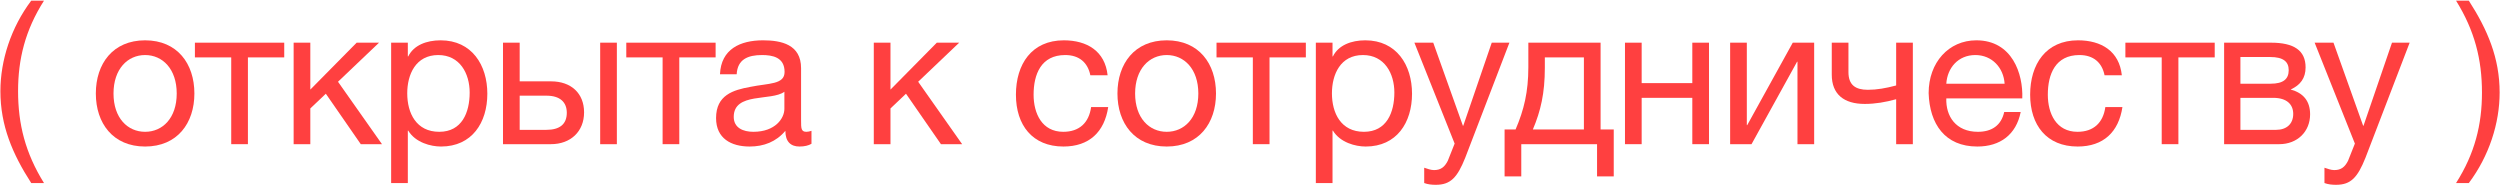
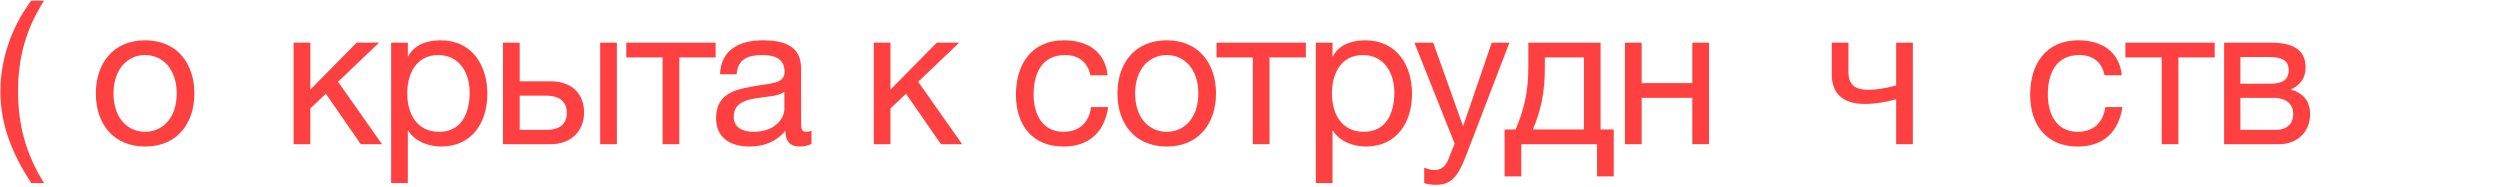
<svg xmlns="http://www.w3.org/2000/svg" width="815" height="61" viewBox="0 0 815 61" fill="none">
-   <path d="M800.674 59.672C806.818 50.008 809.122 40.6 809.122 30.168C809.122 19.416 806.754 10.008 800.674 0.216H804.834C810.978 9.752 814.882 18.968 814.882 30.168C814.882 40.216 811.426 50.904 804.834 59.672H800.674Z" fill="#FF4040" />
-   <path d="M785.549 13.912L771.149 51.416C768.589 57.816 766.413 60.248 761.549 60.248C760.269 60.248 758.989 60.12 757.773 59.672V54.68C758.797 55 759.885 55.448 760.973 55.448C763.213 55.448 764.429 54.424 765.453 52.44L767.693 46.808L754.573 13.912H760.717L770.381 40.984H770.509L779.789 13.912H785.549Z" fill="#FF4040" />
  <path d="M725.062 47V13.912H740.358C747.782 13.912 751.622 16.408 751.622 21.976C751.622 25.496 749.894 27.736 746.822 29.144V29.208C750.79 30.296 753.094 32.856 753.094 37.272C753.094 42.904 748.934 47 743.046 47H725.062ZM730.374 27.288H740.23C744.39 27.288 746.118 25.752 746.118 22.872C746.118 20.12 744.39 18.584 740.038 18.584H730.374V27.288ZM730.374 31.896V42.328H742.022C745.478 42.328 747.59 40.344 747.59 37.144C747.59 34.072 745.542 31.896 741.062 31.896H730.374Z" fill="#FF4040" />
  <path d="M721.997 18.712H710.157V47H704.717V18.712H692.877V13.912H721.997V18.712Z" fill="#FF4040" />
  <path d="M691.718 24.536H686.086C685.254 20.376 682.438 17.944 677.894 17.944C670.022 17.944 667.59 24.216 667.59 30.872C667.59 37.016 670.342 42.968 677.254 42.968C682.566 42.968 685.638 39.96 686.342 34.904H691.91C690.694 43.032 685.702 47.768 677.318 47.768C667.206 47.768 661.83 40.792 661.83 30.872C661.83 20.952 666.95 13.144 677.446 13.144C684.998 13.144 690.886 16.664 691.718 24.536Z" fill="#FF4040" />
-   <path d="M653.375 36.504H658.751C657.279 43.864 652.095 47.768 644.607 47.768C634.047 47.768 629.055 40.408 628.735 30.36C628.735 20.376 635.263 13.144 644.287 13.144C655.999 13.144 659.583 24.088 659.263 32.088H634.495C634.303 37.848 637.567 42.968 644.799 42.968C649.343 42.968 652.415 40.856 653.375 36.504ZM634.495 27.288H653.503C653.183 22.104 649.407 17.944 643.967 17.944C638.335 17.944 634.815 22.168 634.495 27.288Z" fill="#FF4040" />
  <path d="M623.587 47H618.147V32.344C614.691 33.304 611.363 33.88 607.907 33.88C601.123 33.88 597.155 30.744 597.155 24.344V13.912H602.595V23.512C602.595 27.736 604.899 29.272 608.931 29.272C611.875 29.272 614.755 28.76 618.147 27.864V13.912H623.587V47Z" fill="#FF4040" />
-   <path d="M571.001 47H564.025V13.912H569.465V40.792H569.593L584.441 13.912H591.417V47H585.977V20.12H585.849L571.001 47Z" fill="#FF4040" />
  <path d="M535.182 47H529.742V13.912H535.182V27.096H551.694V13.912H557.134V47H551.694V31.896H535.182V47Z" fill="#FF4040" />
  <path d="M526.08 57.496H520.64V47H495.936V57.496H490.496V42.2H494.08C496.832 35.8 498.24 29.912 498.24 21.912V13.912H521.792V42.2H526.08V57.496ZM516.352 42.2V18.712H503.616V22.104C503.616 30.36 502.272 36.184 499.712 42.2H516.352Z" fill="#FF4040" />
  <path d="M492.069 13.912L477.669 51.416C475.109 57.816 472.933 60.248 468.069 60.248C466.789 60.248 465.509 60.12 464.293 59.672V54.68C465.317 55 466.405 55.448 467.493 55.448C469.733 55.448 470.949 54.424 471.973 52.44L474.213 46.808L461.093 13.912H467.237L476.901 40.984H477.029L486.309 13.912H492.069Z" fill="#FF4040" />
  <path d="M428.962 59.672V13.912H434.402V18.392H434.53C436.322 14.744 440.482 13.144 445.09 13.144C455.266 13.144 460.322 21.208 460.322 30.552C460.322 39.96 455.33 47.768 445.218 47.768C441.89 47.768 436.898 46.488 434.53 42.584H434.402V59.672H428.962ZM454.562 30.168C454.562 23.96 451.362 17.944 444.322 17.944C436.962 17.944 434.21 24.28 434.21 30.424C434.21 36.888 437.154 42.968 444.642 42.968C452.066 42.968 454.562 36.632 454.562 30.168Z" fill="#FF4040" />
  <path d="M425.705 18.712H413.865V47H408.425V18.712H396.585V13.912H425.705V18.712Z" fill="#FF4040" />
  <path d="M364.288 30.488C364.288 20.76 369.856 13.144 380.352 13.144C390.848 13.144 396.416 20.76 396.416 30.488C396.416 40.152 390.848 47.768 380.352 47.768C369.856 47.768 364.288 40.152 364.288 30.488ZM370.048 30.488C370.048 38.488 374.656 42.968 380.352 42.968C386.048 42.968 390.656 38.488 390.656 30.488C390.656 22.488 386.048 17.944 380.352 17.944C374.656 17.944 370.048 22.488 370.048 30.488Z" fill="#FF4040" />
  <path d="M361.081 24.536H355.449C354.617 20.376 351.801 17.944 347.257 17.944C339.385 17.944 336.953 24.216 336.953 30.872C336.953 37.016 339.705 42.968 346.617 42.968C351.929 42.968 355.001 39.96 355.705 34.904H361.273C360.057 43.032 355.065 47.768 346.681 47.768C336.569 47.768 331.193 40.792 331.193 30.872C331.193 20.952 336.313 13.144 346.809 13.144C354.361 13.144 360.249 16.664 361.081 24.536Z" fill="#FF4040" />
  <path d="M284.857 47V13.912H290.297V29.208L305.401 13.912H312.697L299.321 26.648L313.657 47H306.745L295.353 30.552L290.297 35.352V47H284.857Z" fill="#FF4040" />
  <path d="M264.542 42.648V46.872C263.582 47.448 262.238 47.768 260.638 47.768C257.822 47.768 256.03 46.232 256.03 42.648C253.022 46.232 248.99 47.768 244.382 47.768C238.366 47.768 233.438 45.144 233.438 38.488C233.438 31 239.006 29.336 244.638 28.312C250.59 27.096 255.774 27.608 255.774 23.448C255.774 18.648 251.806 17.944 248.414 17.944C243.806 17.944 240.414 19.352 240.158 24.216H234.718C235.038 16.024 241.31 13.144 248.734 13.144C254.686 13.144 261.15 14.488 261.15 22.232V39.256C261.15 41.816 261.15 42.968 262.878 42.968C263.39 42.968 263.966 42.84 264.542 42.648ZM255.71 35.48V29.912C251.486 33.048 239.198 29.976 239.198 38.104C239.198 41.688 242.27 42.968 245.598 42.968C252.766 42.968 255.71 38.552 255.71 35.48Z" fill="#FF4040" />
  <path d="M233.29 18.712H221.45V47H216.01V18.712H204.17V13.912H233.29V18.712Z" fill="#FF4040" />
  <path d="M201.097 47H195.657V13.912H201.097V47ZM190.409 36.632C190.409 42.84 186.057 47 179.593 47H163.977V13.912H169.417V26.52H179.657C186.121 26.52 190.409 30.36 190.409 36.632ZM178.185 31.192H169.417V42.328H178.121C182.409 42.328 184.777 40.536 184.777 36.76C184.777 33.24 182.473 31.192 178.185 31.192Z" fill="#FF4040" />
  <path d="M127.512 59.672V13.912H132.952V18.392H133.08C134.872 14.744 139.032 13.144 143.64 13.144C153.816 13.144 158.872 21.208 158.872 30.552C158.872 39.96 153.88 47.768 143.768 47.768C140.44 47.768 135.448 46.488 133.08 42.584H132.952V59.672H127.512ZM153.112 30.168C153.112 23.96 149.912 17.944 142.872 17.944C135.512 17.944 132.76 24.28 132.76 30.424C132.76 36.888 135.704 42.968 143.192 42.968C150.616 42.968 153.112 36.632 153.112 30.168Z" fill="#FF4040" />
  <path d="M95.725 47V13.912H101.165V29.208L116.269 13.912H123.565L110.189 26.648L124.525 47H117.613L106.221 30.552L101.165 35.352V47H95.725Z" fill="#FF4040" />
-   <path d="M92.66 18.712H80.82V47H75.38V18.712H63.54V13.912H92.66V18.712Z" fill="#FF4040" />
  <path d="M31.243 30.488C31.243 20.76 36.811 13.144 47.307 13.144C57.803 13.144 63.371 20.76 63.371 30.488C63.371 40.152 57.803 47.768 47.307 47.768C36.811 47.768 31.243 40.152 31.243 30.488ZM37.003 30.488C37.003 38.488 41.611 42.968 47.307 42.968C53.003 42.968 57.611 38.488 57.611 30.488C57.611 22.488 53.003 17.944 47.307 17.944C41.611 17.944 37.003 22.488 37.003 30.488Z" fill="#FF4040" />
  <path d="M0.132 29.72C0.132 19.672 3.588 8.984 10.18 0.216H14.34C8.196 9.88 5.892 19.288 5.892 29.72C5.892 40.472 8.26 49.88 14.34 59.672H10.18C4.036 50.136 0.132 40.92 0.132 29.72Z" fill="#FF4040" />
</svg>